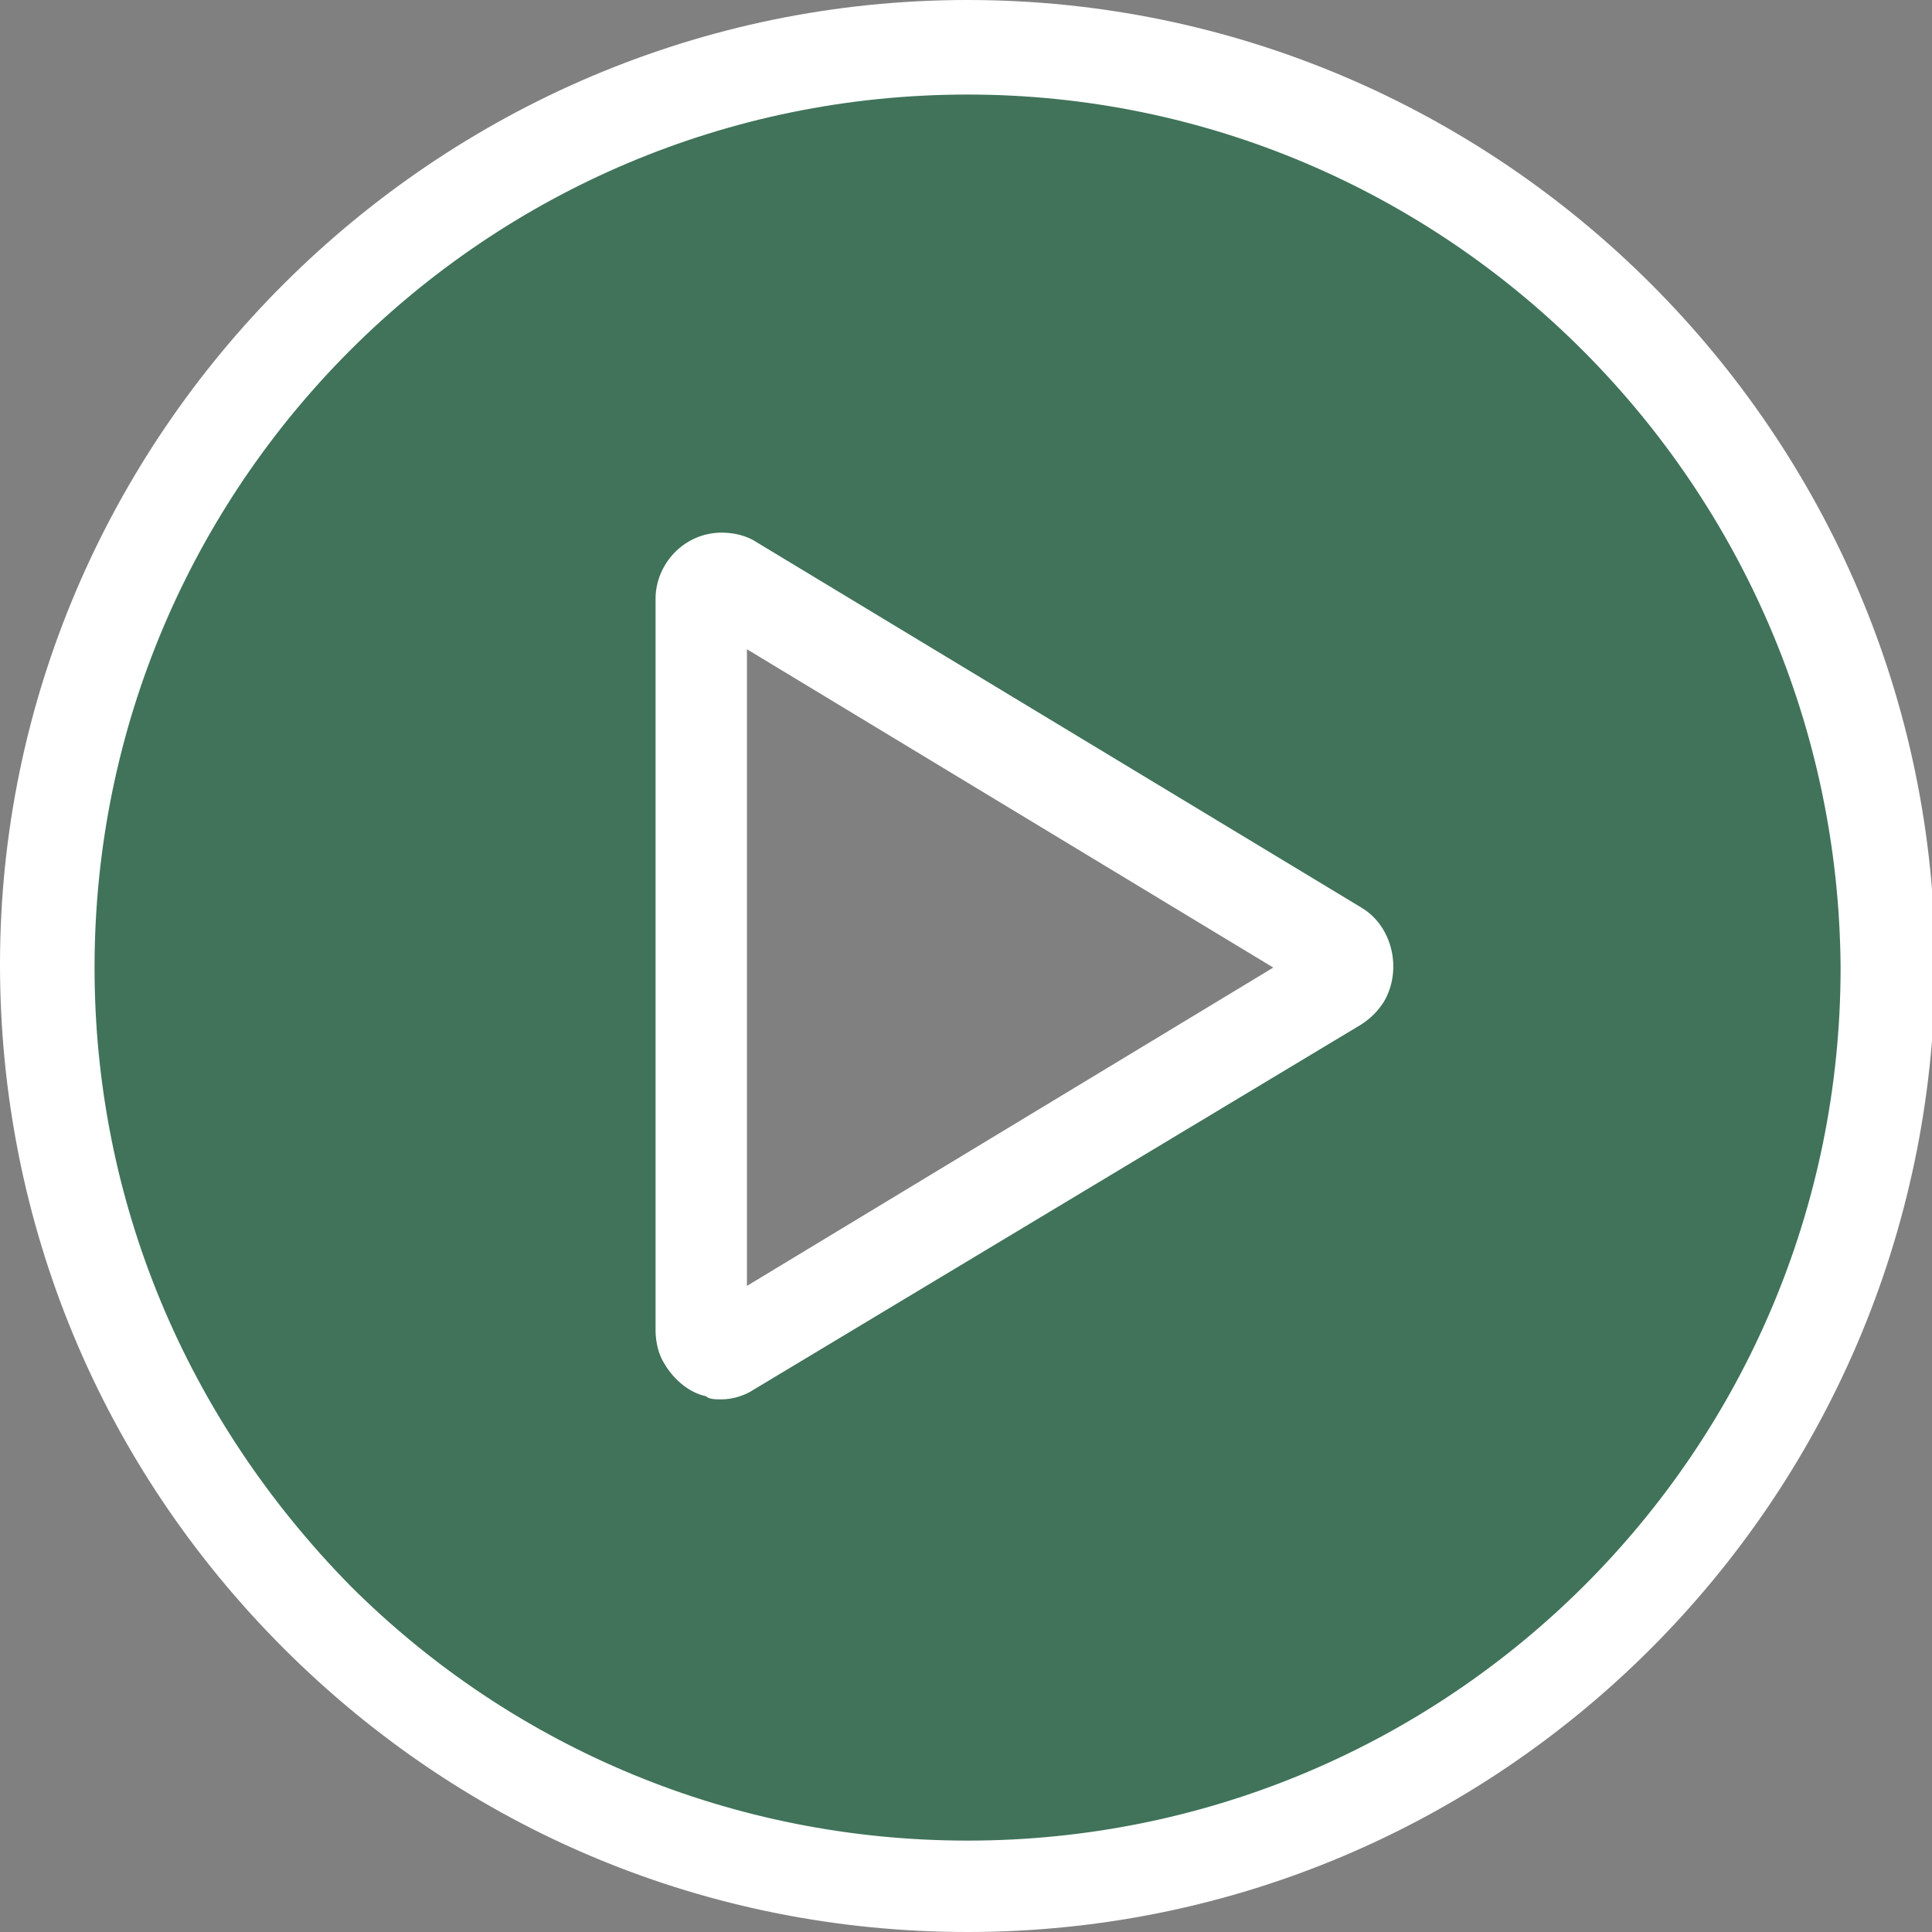
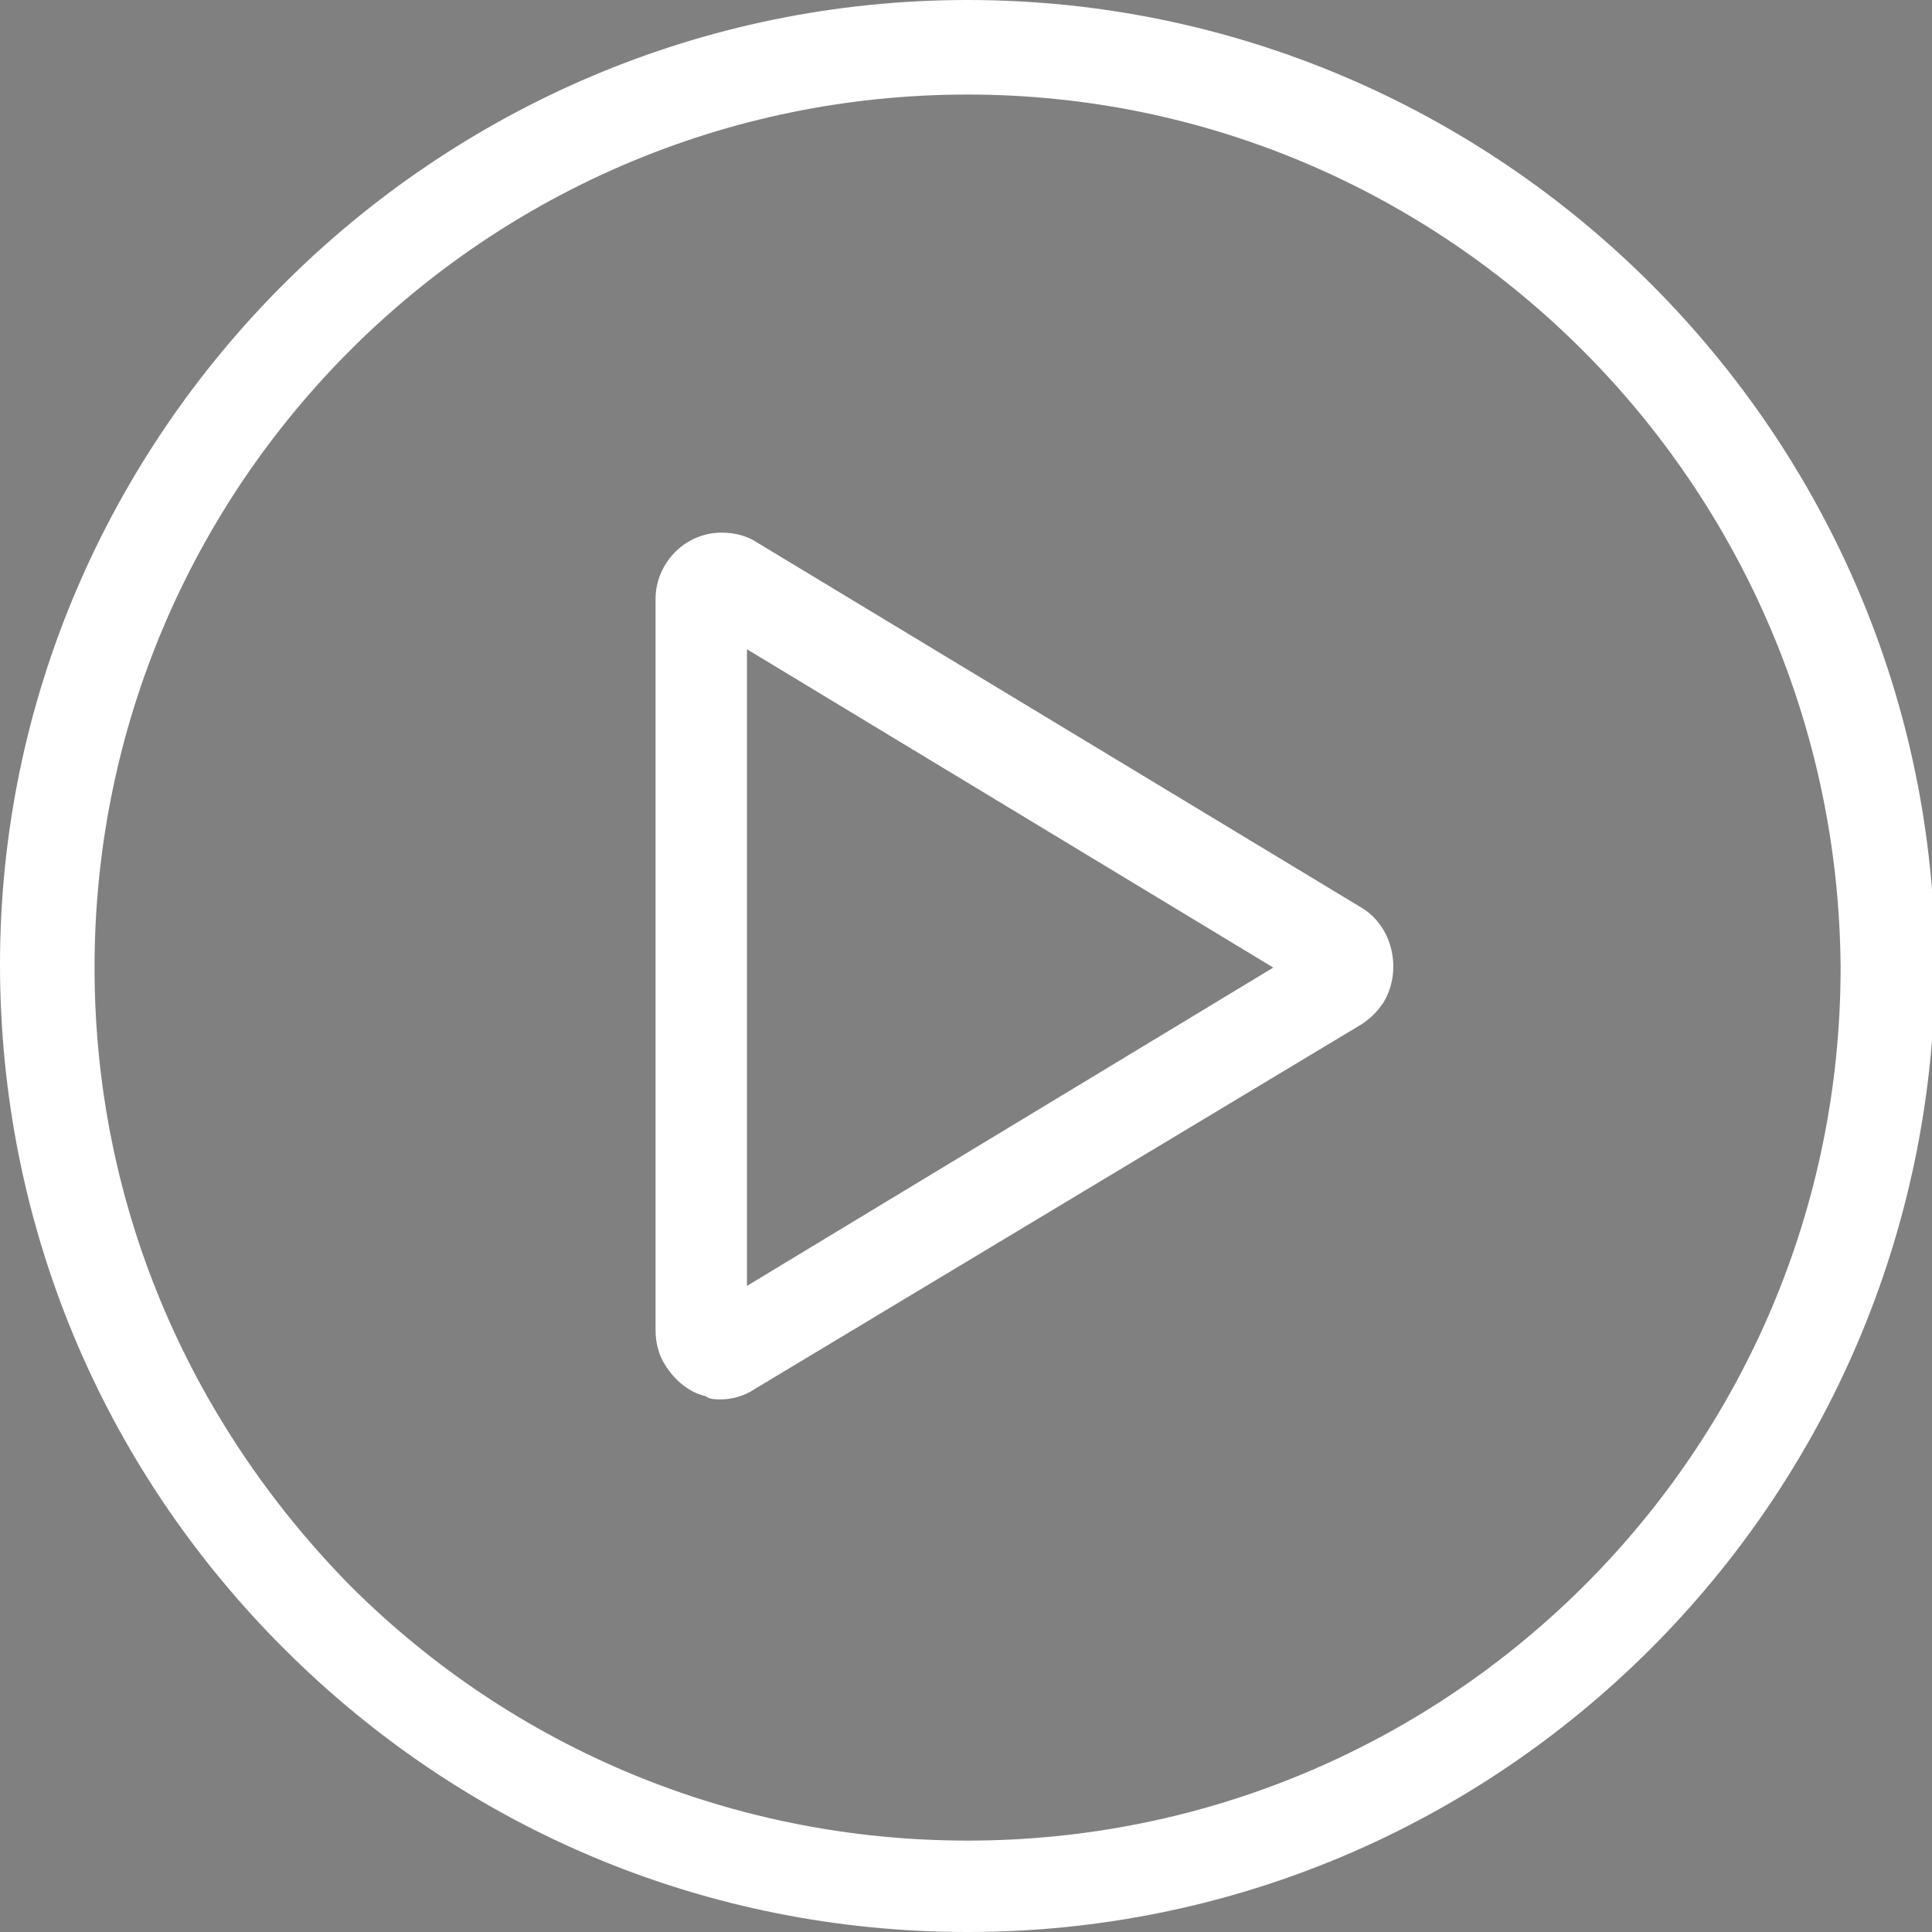
<svg xmlns="http://www.w3.org/2000/svg" version="1.1" id="Слой_1" x="0" y="0" viewBox="0 0 61.3 61.3" xml:space="preserve">
  <rect x="0" y="0" width="61.3" height="61.3" fill="#808080" stroke="none" />
  <g id="Icon_ionic-ios-play-circle">
-     <path d="M30.7 1.5C14.6 1.5 1.5 14.6 1.5 30.7s13.1 29.2 29.2 29.2 29.2-13.1 29.2-29.2C59.8 14.6 46.8 1.5 30.7 1.5zm11.7 29.7L23.2 42.8c-.3.2-.7.1-.9-.2-.1-.1-.1-.2-.1-.3V19c0-.3.3-.6.6-.6.1 0 .2 0 .3.1l19.2 11.6c.3.2.4.6.2.9.1.1 0 .2-.1.2z" opacity=".5" fill="#006635" />
    <path d="M30.7 61.3c-8.2 0-15.9-3.2-21.7-9-5.8-5.8-9-13.5-9-21.7C0 13.8 13.8 0 30.7 0s30.7 13.8 30.7 30.7c-.1 16.9-13.8 30.6-30.7 30.6zm0-59.8V3C15.4 3 3 15.4 3 30.7c0 7.4 2.9 14.3 8.1 19.6 5.2 5.2 12.2 8.1 19.6 8.1C46 58.4 58.4 46 58.4 30.7 58.3 15.4 45.9 3 30.7 3V1.5zm-7.8 42.9c-.2 0-.4 0-.5-.1-.5-.1-1-.5-1.3-1-.2-.3-.3-.7-.3-1.1V19c0-1.1.9-2.1 2.1-2.1.4 0 .8.1 1.1.3l19.2 11.6c1 .6 1.3 2 .7 3-.2.3-.4.5-.7.7L23.9 44.1c-.3.2-.7.3-1 .3zm.8-2.1zm0-21.7v20.2l16.7-10.1-16.7-10.1zm0-1.6z" fill="#fff" />
  </g>
</svg>